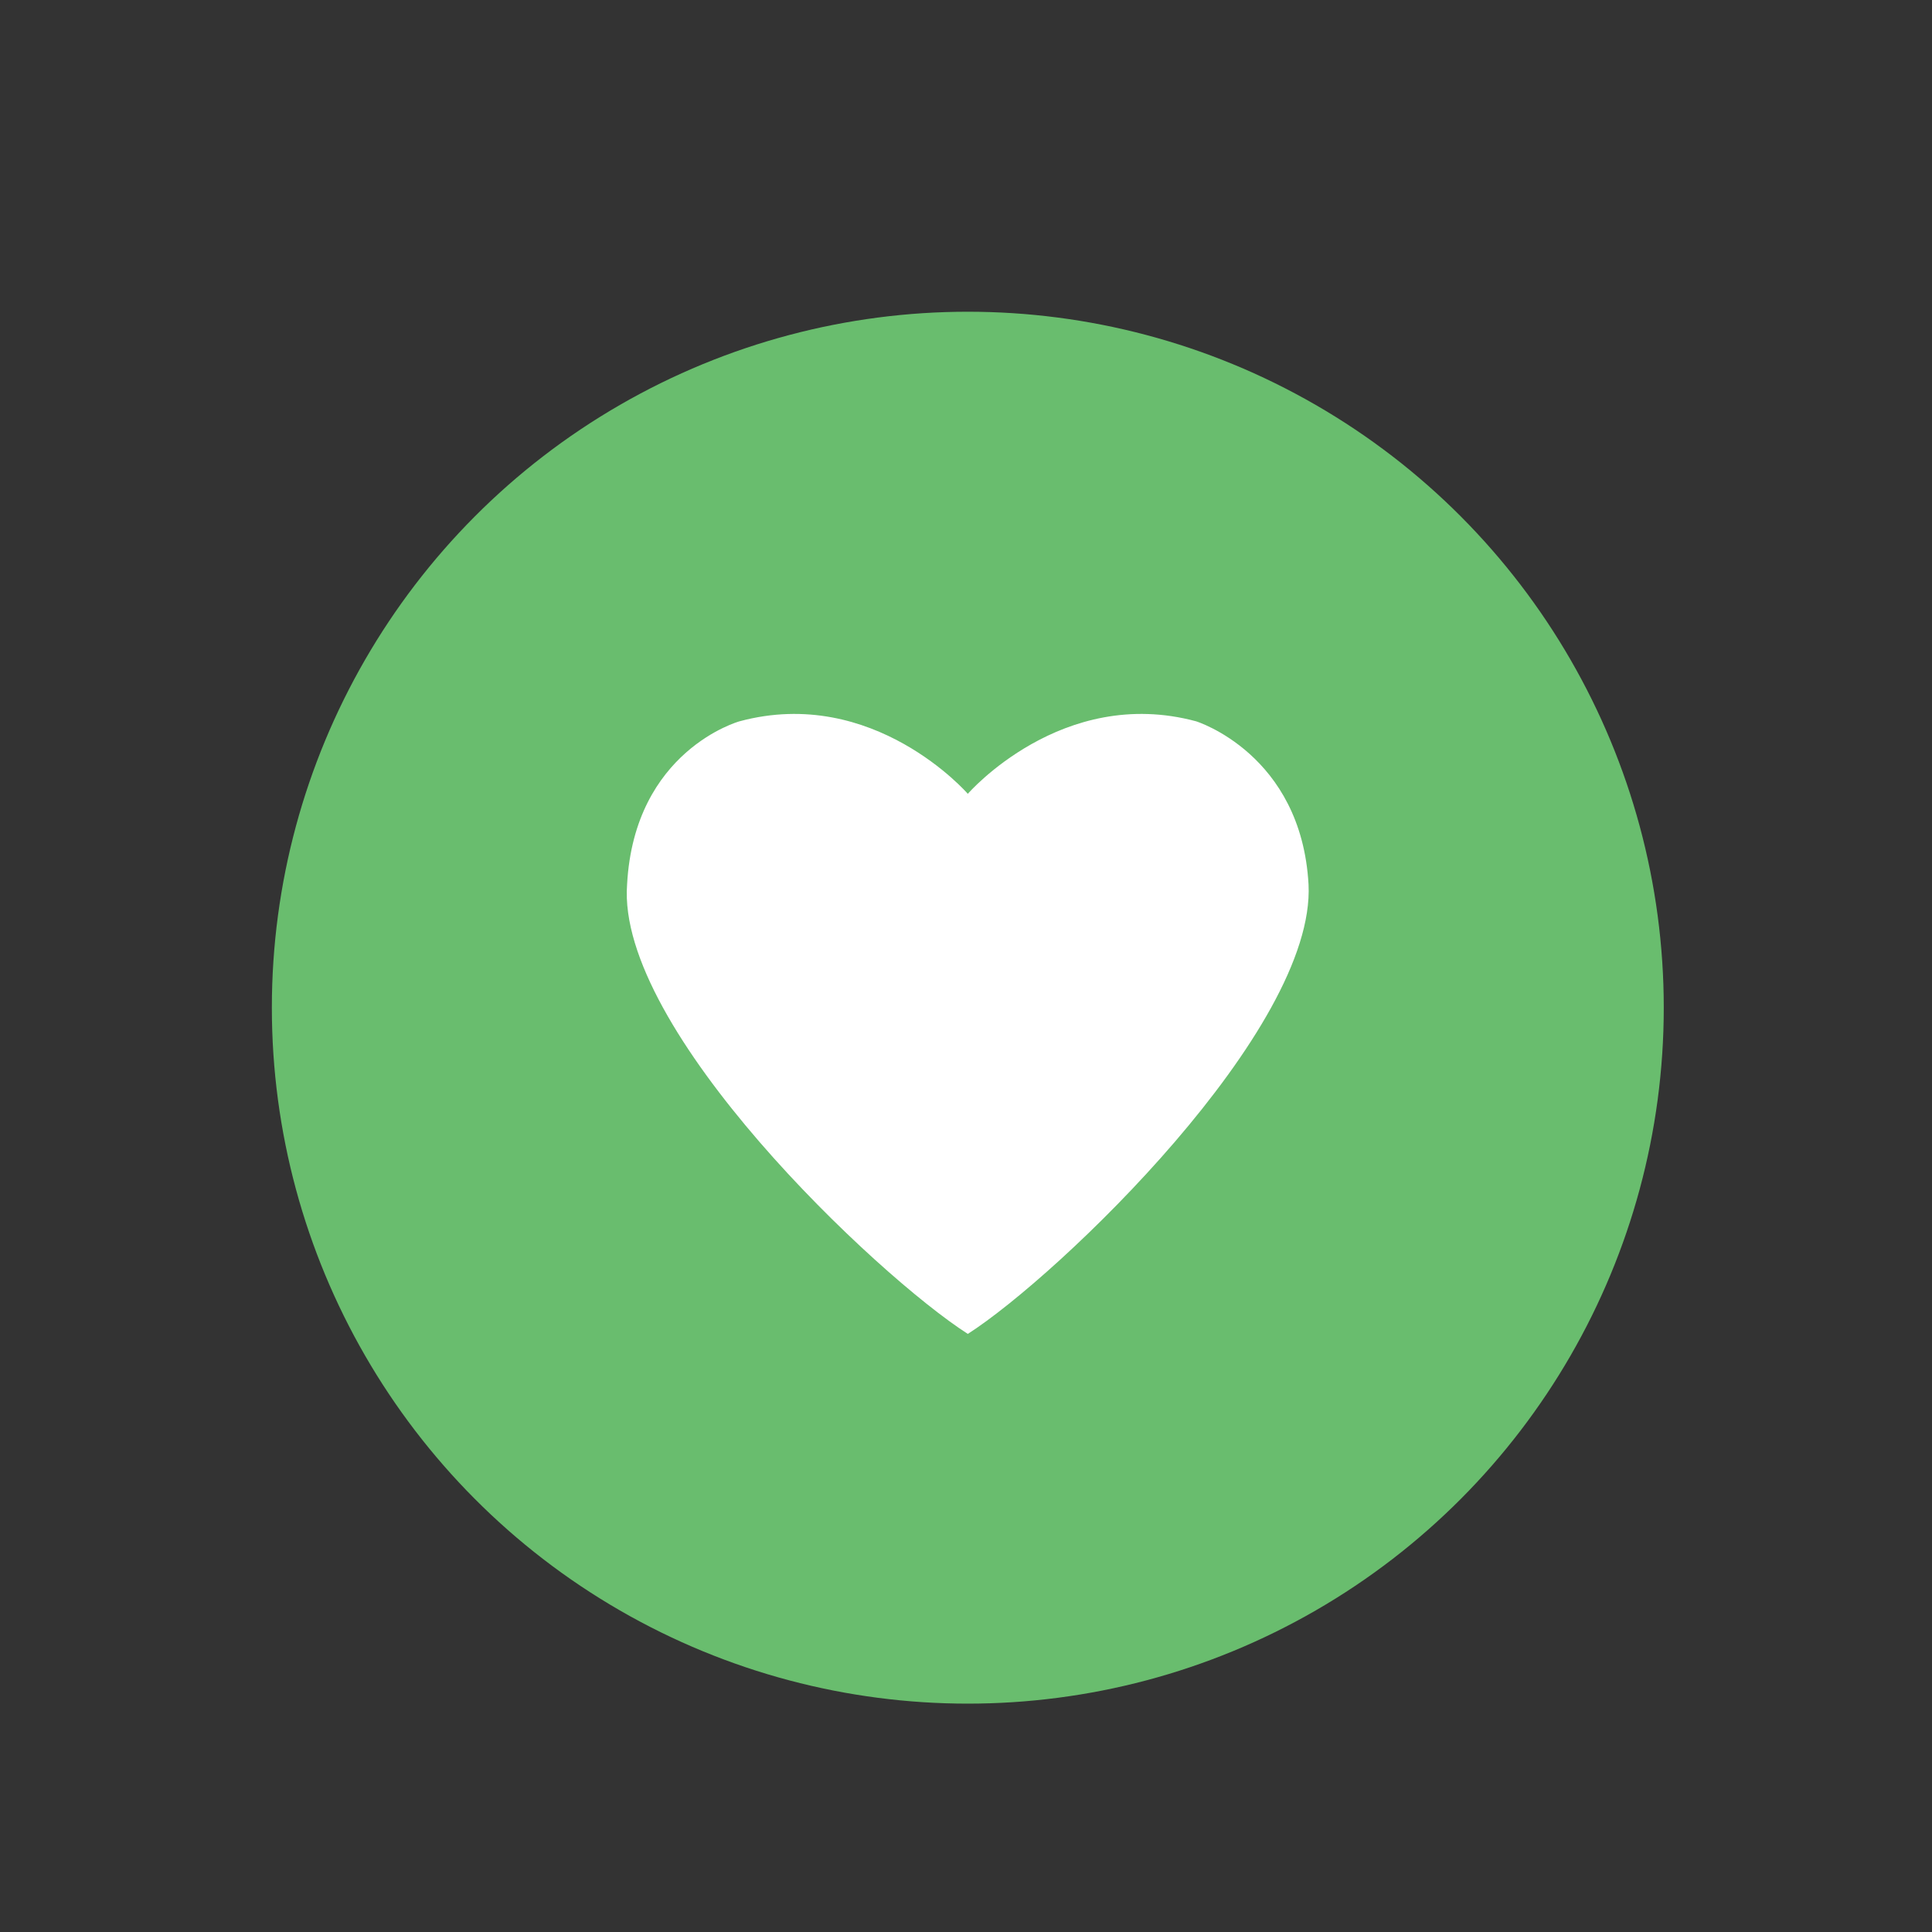
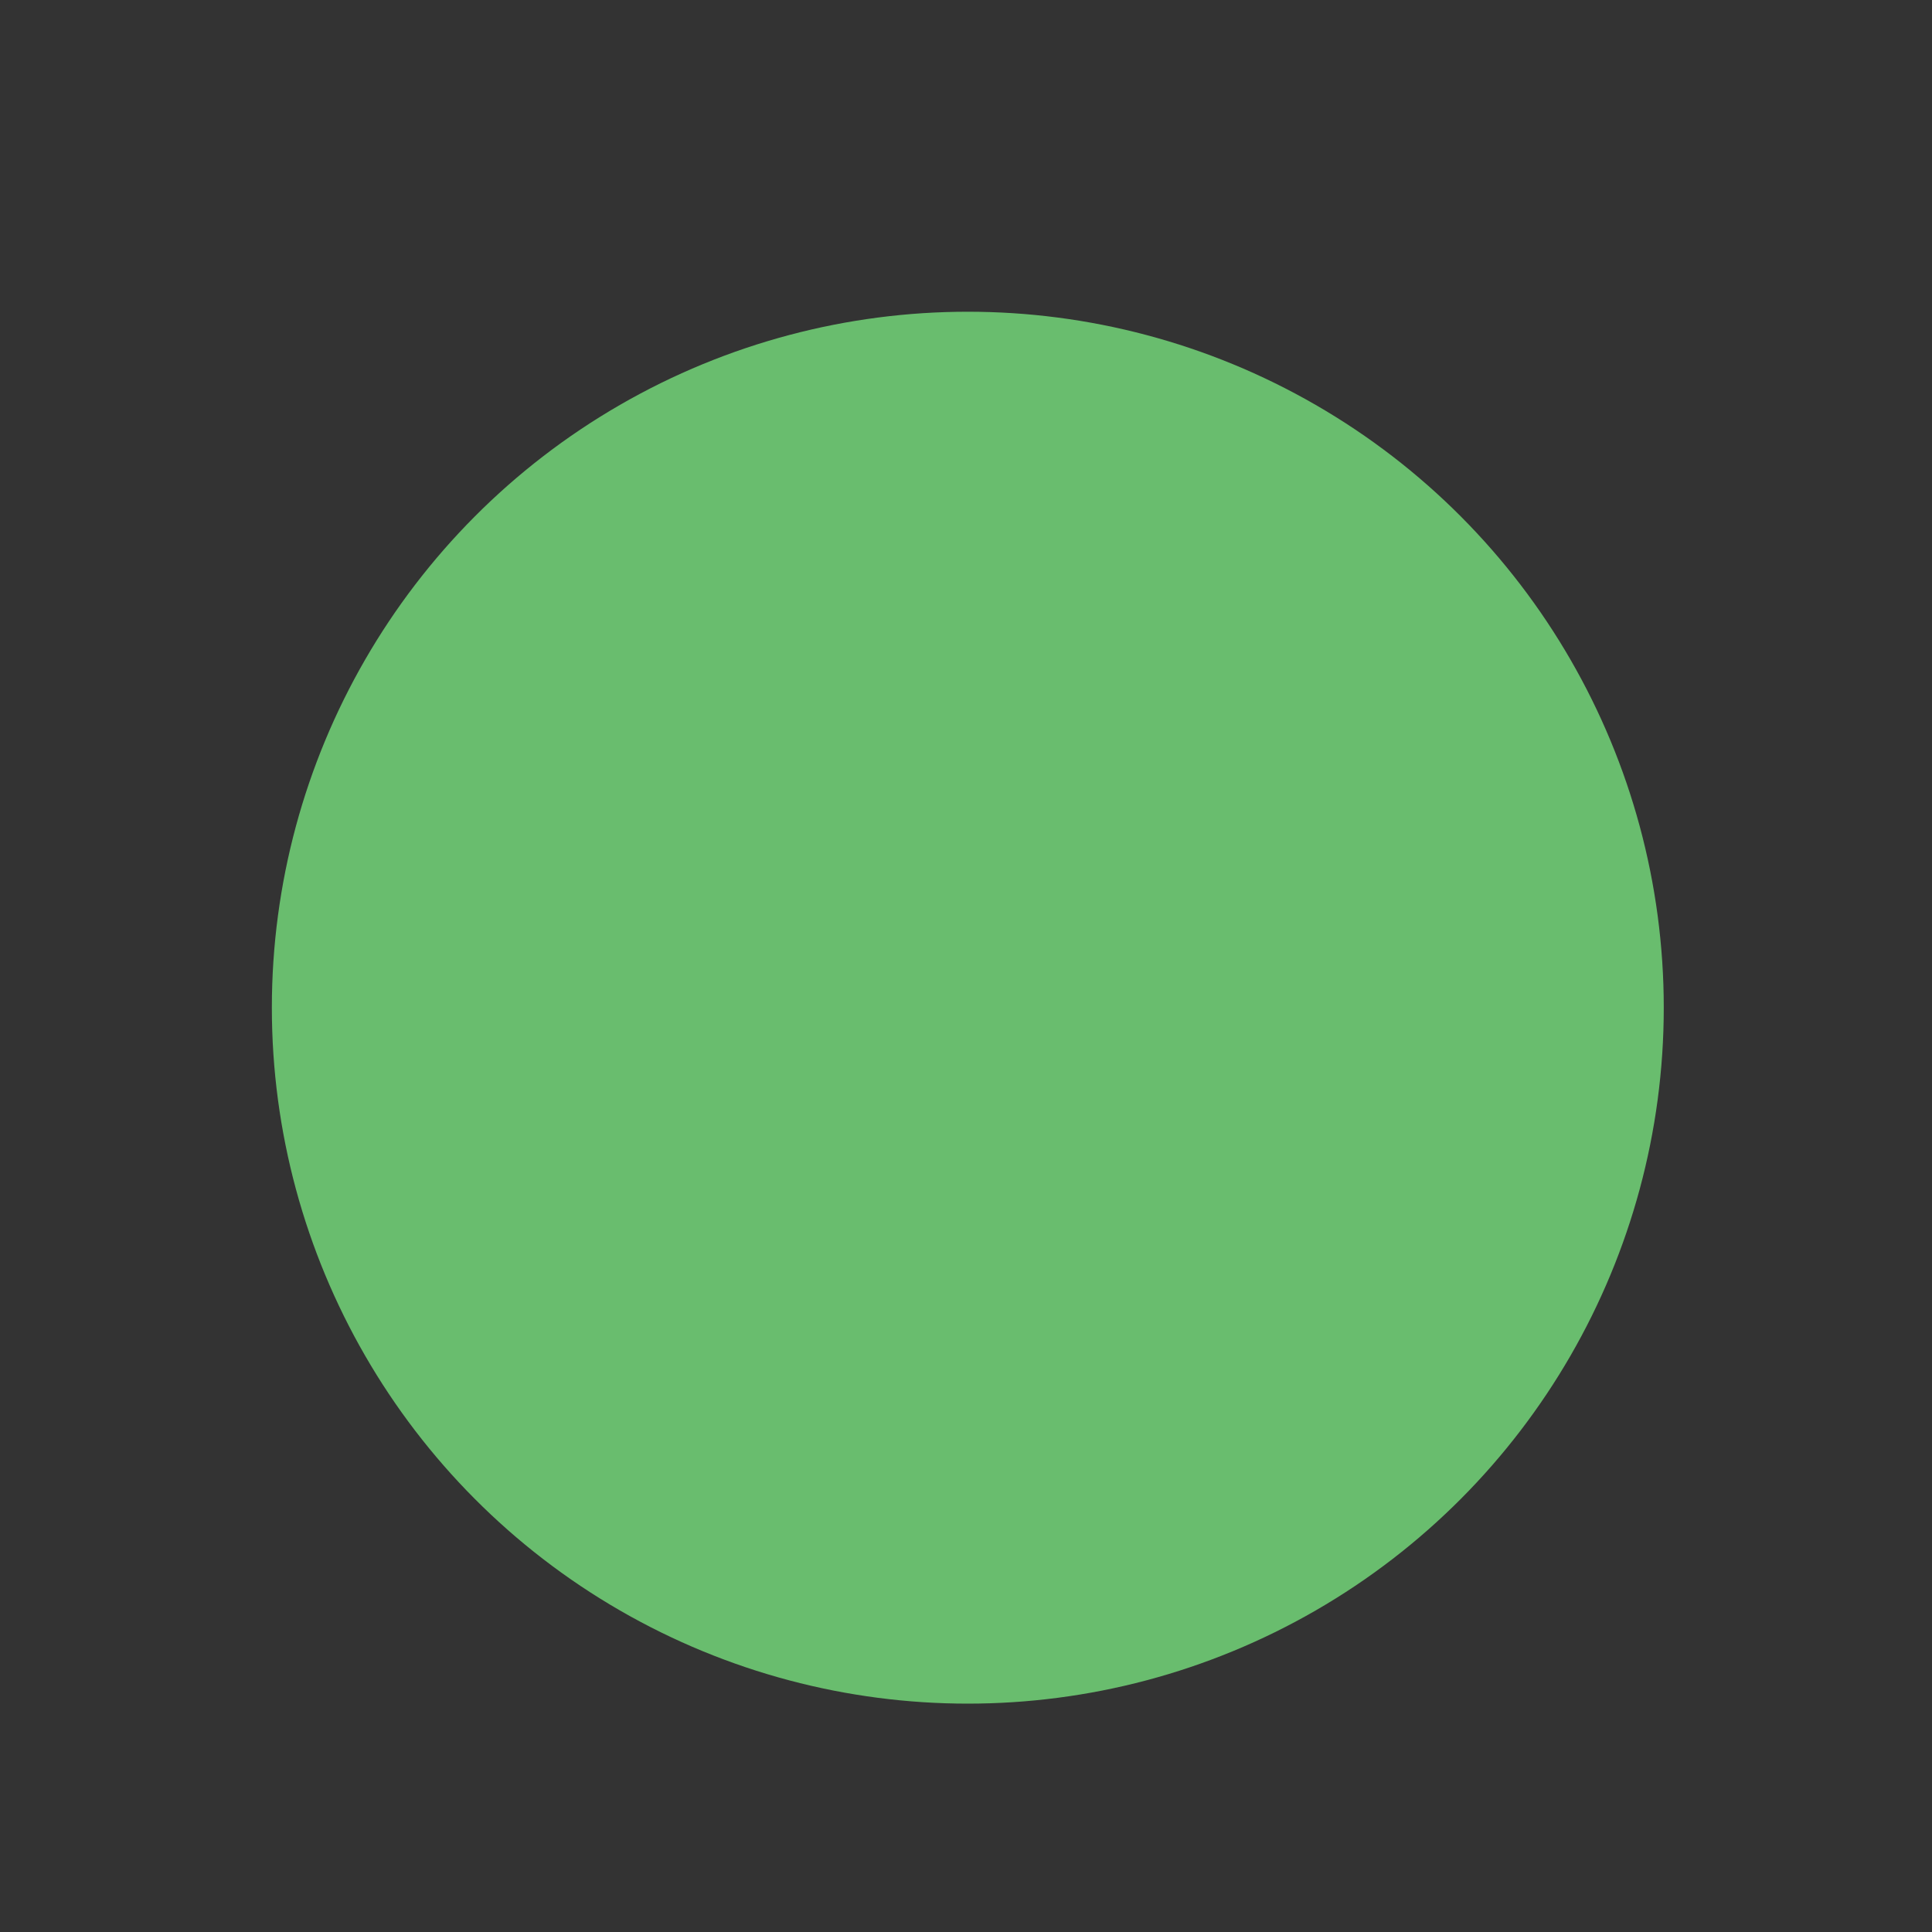
<svg xmlns="http://www.w3.org/2000/svg" version="1.1" id="Ebene_1" x="0px" y="0px" viewBox="0 0 53.3 53.3" style="enable-background:new 0 0 53.3 53.3;" xml:space="preserve">
  <rect x="0" y="0" width="53.3" height="53.3" fill="#333333" stroke="none" />
  <style type="text/css">
	.st0{fill:#F8F8F8;}
	.st1{fill:#FFFFFF;}
	.st2{fill:#F5F5F5;}
	.st3{fill:#FFEBF7;}
	.st4{fill:#F1D2E4;}
	.st5{fill:#E5C2D8;}
	.st6{fill:#F2F2F2;}
	.st7{fill:none;stroke:#1D1D1B;stroke-width:0.235;stroke-miterlimit:10;}
	.st8{fill:none;stroke:#1D1D1B;stroke-width:0.162;stroke-miterlimit:10;}
	.st9{fill:#1D1D1B;stroke:#1D1D1B;stroke-width:0.161;stroke-miterlimit:10;}
	.st10{fill:#1D1D1B;}
	.st11{fill:none;stroke:#1D1D1B;stroke-width:2;stroke-miterlimit:10;}
	.st12{clip-path:url(#SVGID_2_);}
	.st13{fill:none;stroke:#1D1D1B;stroke-width:0.172;stroke-miterlimit:10;}
	.st14{fill:#1D1D1B;stroke:#1D1D1B;stroke-width:0.217;stroke-miterlimit:10;}
	.st15{fill:#1D1D1B;stroke:#1D1D1B;stroke-width:0.173;stroke-miterlimit:10;}
	.st16{fill:#1D1D1B;stroke:#1D1D1B;stroke-width:0.172;stroke-miterlimit:10;}
	.st17{fill:#1D1D1B;stroke:#1D1D1B;stroke-width:0.164;stroke-miterlimit:10;}
	.st18{fill:#000D06;}
	.st19{fill:#1D1D1B;stroke:#1D1D1B;stroke-width:0.169;stroke-miterlimit:10;}
	.st20{fill:none;stroke:#1D1D1B;stroke-width:0.169;stroke-miterlimit:10;}
	.st21{fill:#1D1D1B;stroke:#1D1D1B;stroke-width:0.337;stroke-miterlimit:10;}
	.st22{fill:none;stroke:#1D1D1B;stroke-width:0.277;stroke-miterlimit:10;}
	.st23{clip-path:url(#SVGID_4_);}
	.st24{fill:#2B2B29;}
	.st25{fill:none;stroke:#2B2B29;stroke-width:0.5;stroke-miterlimit:10;}
	.st26{fill:#131313;}
	.st27{fill:#251F20;}
	.st28{fill:none;stroke:#1D1D1B;stroke-width:0.337;stroke-miterlimit:10;}
	.st29{clip-path:url(#SVGID_6_);}
	.st30{clip-path:url(#SVGID_8_);}
	.st31{fill:#010101;}
	.st32{fill:none;stroke:#000000;stroke-width:2.71;stroke-miterlimit:10;}
	.st33{fill:none;stroke:#B8389C;stroke-width:2.474;stroke-miterlimit:10;}
	.st34{fill:#FF0000;}
	.st35{fill:none;stroke:#3855AB;stroke-width:2;stroke-miterlimit:10;}
	.st36{fill:none;stroke:#00C7B6;stroke-width:2;stroke-miterlimit:10;}
	.st37{fill:none;stroke:#B8389C;stroke-width:0.25;stroke-miterlimit:10;}
	.st38{fill:none;stroke:#FF0000;stroke-width:0.375;stroke-miterlimit:10;}
	.st39{fill:#FBFBFB;}
	.st40{fill:#EEE7E9;}
	.st41{fill:#FCFCFC;}
	.st42{fill:#F9F9F9;}
	.st43{fill:#9F9E9F;}
	.st44{fill:#D1D1D1;}
	.st45{fill:#CCCCCB;}
	.st46{fill:#D0CFD0;}
	.st47{fill:#A3A3A3;}
	.st48{fill:#C4C4C4;}
	.st49{fill:#9B9B9B;}
	.st50{fill:#D4D4D4;}
	.st51{fill:#B9B9B9;}
	.st52{fill:#C8C8C8;}
	.st53{fill:#A1A1A1;}
	.st54{fill:#727272;}
	.st55{fill:#AAAAAA;}
	.st56{fill:#CDCDCD;}
	.st57{fill:#C7C7C7;}
	.st58{fill:#808080;}
	.st59{fill:#666666;}
	.st60{fill:#030303;}
	.st61{fill:#BCBCBC;}
	.st62{fill:#686868;}
	.st63{fill:#717171;}
	.st64{fill:#B7B7B7;}
	.st65{fill:#797979;}
	.st66{fill:#707070;}
	.st67{fill:#8B8B8B;}
	.st68{fill:#050505;}
	.st69{fill:#080808;}
	.st70{fill:#060606;}
	.st71{fill:#070707;}
	.st72{fill:#BEBEBE;}
	.st73{fill:#B6B6B6;}
	.st74{fill:#F4F4F4;}
	.st75{fill:#EDEDED;}
	.st76{fill:#DBDBDB;}
	.st77{fill:#646464;}
	.st78{fill:#F3F3F3;}
	.st79{fill:#ECECEC;}
	.st80{fill:#5E5E5E;}
	.st81{fill:#E4DDDF;}
	.st82{fill:#E5DCE5;}
	.st83{fill:#DAD9D9;}
	.st84{fill:#949494;}
	.st85{fill:#B4B4B4;}
	.st86{fill:#B3B3B4;}
	.st87{fill:#CCCBCC;}
	.st88{fill:#A7747E;}
	.st89{fill:#A7A7A7;}
	.st90{fill:#9F9898;}
	.st91{fill:#E47B92;}
	.st92{fill:#ADA1A3;}
	.st93{fill:#E17B7F;}
	.st94{fill:#9B9B9A;}
	.st95{fill:#CBCCCB;}
	.st96{fill:#B3B3B3;}
	.st97{fill:#636363;}
	.st98{fill:#5B5B5B;}
	.st99{fill:#B2B2B2;}
	.st100{fill:#828282;}
	.st101{fill:#EBE4E6;}
	.st102{fill:#EEE7EB;}
	.st103{fill:#ECE6EA;}
	.st104{fill:#F6F6F6;}
	.st105{fill:#C5C4C5;}
	.st106{fill:#ADADAD;}
	.st107{fill:#9F9F9F;}
	.st108{fill:#DCDCDC;}
	.st109{fill:#C9C9C9;}
	.st110{fill:#BDBDBD;}
	.st111{fill:#CBCBCB;}
	.st112{fill:#DFDFDF;}
	.st113{fill:#BBBBBB;}
	.st114{fill:#7B7B7B;}
	.st115{fill:#8F8F8F;}
	.st116{fill:#EEEEEE;}
	.st117{fill:#6E6E6F;}
	.st118{fill:#C9C7CB;}
	.st119{fill:#C5C4C8;}
	.st120{fill:#CDC7C9;}
	.st121{fill:#C1C1C1;}
	.st122{fill:#D0D0D0;}
	.st123{fill:#676767;}
	.st124{fill:#D3D3D3;}
	.st125{fill:#B8B8B8;}
	.st126{fill:#4F4F4F;}
	.st127{fill:#AFAFAF;}
	.st128{fill:#6C6C6C;}
	.st129{fill:#6D6D6D;}
	.st130{fill:#B5B5B5;}
	.st131{fill:#DADADA;}
	.st132{fill:#CACACA;}
	.st133{fill:#7C7C7C;}
	.st134{fill:#4C4C4C;}
	.st135{fill:#818181;}
	.st136{fill:#6B6B6B;}
	.st137{fill:#8C8C8C;}
	.st138{fill:#9E9E9E;}
	.st139{fill:#E3E3E3;}
	.st140{fill:#CDCDCE;}
	.st141{fill:#EFEFEF;}
	.st142{fill:#959595;}
	.st143{fill:#6F6F6F;}
	.st144{fill:#848484;}
	.st145{fill:#7D7D7D;}
	.st146{fill:#767676;}
	.st147{fill:#5F5F5F;}
	.st148{fill:#545454;}
	.st149{fill:#4B4B4B;}
	.st150{fill:#787878;}
	.st151{fill:#757575;}
	.st152{fill:#5D5D5D;}
	.st153{fill:#7F7F7F;}
	.st154{fill:#515151;}
	.st155{fill:#4E4E4E;}
	.st156{fill:#777777;}
	.st157{fill:#747474;}
	.st158{fill:#505050;}
	.st159{fill:#7A7A7A;}
	.st160{fill:#737373;}
	.st161{fill:#464646;}
	.st162{fill:#5A5A5A;}
	.st163{fill:#6E6E6E;}
	.st164{fill:#6A6A6A;}
	.st165{fill:#696969;}
	.st166{fill:#9D9D9D;}
	.st167{fill:#555555;}
	.st168{fill:#BFBFBF;}
	.st169{fill:#525252;}
	.st170{fill:#5C5C5C;}
	.st171{fill:#575757;}
	.st172{fill:#656565;}
	.st173{fill:#7E7E7E;}
	.st174{fill:#D6D6D6;}
	.st175{fill:#D7D7D7;}
	.st176{fill:#B0B0B0;}
	.st177{fill:#616161;}
	.st178{fill:#929292;}
	.st179{fill:#606060;}
	.st180{fill:#999999;}
	.st181{fill:#A9A9A9;}
	.st182{fill:#909090;}
	.st183{fill:#585858;}
	.st184{fill:#C5C4C4;}
	.st185{fill:#A4A4A4;}
	.st186{fill:#878787;}
	.st187{fill:#A0A0A0;}
	.st188{fill:#AEAEAE;}
	.st189{fill:#A29DA0;}
	.st190{fill:#A6A0A5;}
	.st191{fill:#A19CA0;}
	.st192{fill:#828081;}
	.st193{fill:#A8A8A8;}
	.st194{fill:#8A8A8A;}
	.st195{fill:#969596;}
	.st196{fill:#A5A5A5;}
	.st197{fill:#CCCCCC;}
	.st198{fill:#9A9A9A;}
	.st199{fill:#9C9C9C;}
	.st200{fill:#ACACAC;}
	.st201{fill:#595959;}
	.st202{fill:#989898;}
	.st203{fill:#ABABAB;}
	.st204{fill:#B1B1B1;}
	.st205{fill:#BABABA;}
	.st206{fill:#C4C2C2;}
	.st207{fill:#BEB7BB;}
	.st208{fill:#979193;}
	.st209{fill:#969696;}
	.st210{fill:#8E8C8E;}
	.st211{fill:#918F90;}
	.st212{fill:#E9E7F1;}
	.st213{fill:#C8C9C9;}
	.st214{fill:#4D4D4D;}
	.st215{fill:#A5A4A5;}
	.st216{fill:#CFCFCF;}
	.st217{fill:#ABABAA;}
	.st218{fill:#A8A6A7;}
	.st219{fill:#7E7E7D;}
	.st220{fill:#979797;}
	.st221{fill:#A6A89A;}
	.st222{fill:#97958D;}
	.st223{fill:#DCD6A4;}
	.st224{fill:#474747;}
	.st225{fill:#80797B;}
	.st226{fill:#8B8587;}
	.st227{fill:#D4D3D4;}
	.st228{fill:#9F989A;}
	.st229{fill:#A19A9C;}
	.st230{fill:#928B8D;}
	.st231{fill:#807B7D;}
	.st232{fill:#827C80;}
	.st233{fill:#7B7476;}
	.st234{fill:#867C82;}
	.st235{fill:#6E6C6D;}
	.st236{fill:#939393;}
	.st237{fill:#A4A4A5;}
	.st238{fill:#535353;}
	.st239{fill:#645E64;}
	.st240{fill:#C2C2C2;}
	.st241{fill:#CECECE;}
	.st242{fill:#686667;}
	.st243{fill:#FAFAFA;}
	.st244{fill:#C9C8C8;}
	.st245{fill:#C5C5C5;}
	.st246{fill:#565455;}
	.st247{fill:#F9F7F7;}
	.st248{fill:#F5F4F5;}
	.st249{fill:#916366;}
	.st250{fill:#AEB0AF;}
	.st251{fill:#F3ECF0;}
	.st252{fill:#806871;}
	.st253{fill:#989797;}
	.st254{fill:#C1C1C0;}
	.st255{fill:#DDDDDD;}
	.st256{fill:#7A7A7B;}
	.st257{fill:#C8C8C9;}
	.st258{fill:#F1F1F1;}
	.st259{fill:#C3C2C3;}
	.st260{fill:#EFF0EF;}
	.st261{fill:#E6E6E6;}
	.st262{fill:#4A4A4A;}
	.st263{fill:#A6A6A6;}
	.st264{fill:#BDB8B9;}
	.st265{fill:#BCBABA;}
	.st266{fill:#A2A2A2;}
	.st267{fill:#C3C5C3;}
	.st268{fill:#A1A0A0;}
	.st269{fill:#949396;}
	.st270{fill:#C3C3C3;}
	.st271{fill:#8A898D;}
	.st272{fill:#C8C6C7;}
	.st273{fill:#DEDEDE;}
	.st274{fill:#E9E0E9;}
	.st275{fill:#979597;}
	.st276{fill:#9B999A;}
	.st277{fill:#B9B7B9;}
	.st278{fill:#898989;}
	.st279{fill:#ECECEE;}
	.st280{fill:#E1E1E2;}
	.st281{fill:#E9E9E9;}
	.st282{fill:#D2D2D2;}
	.st283{fill:#D8D8D8;}
	.st284{fill:#888888;}
	.st285{fill:#E5E5E5;}
	.st286{fill:#EAEAEA;}
	.st287{fill:#D5D5D5;}
	.st288{fill:#484848;}
	.st289{fill:#A5A0B7;}
	.st290{fill:#9994AC;}
	.st291{fill:#B1B0BA;}
	.st292{fill:#A1A1A5;}
	.st293{fill:#CECDCF;}
	.st294{fill:#E8E4A6;}
	.st295{fill:#E9E2D5;}
	.st296{fill:#E2E1D8;}
	.st297{fill:#E1E1AF;}
	.st298{fill:#E7E582;}
	.st299{fill:#DDDBC4;}
	.st300{fill:#BEBDBD;}
	.st301{fill:#838383;}
	.st302{fill:#C6C5C7;}
	.st303{fill:#565656;}
	.st304{fill:#F7F7F7;}
	.st305{fill:#626063;}
	.st306{fill:#8E8E8E;}
	.st307{fill:#E2E2E2;}
	.st308{fill:#E3E4A4;}
	.st309{fill:#D9D9D9;}
	.st310{fill:#6B6A6A;}
	.st311{fill:#F8F8F7;}
	.st312{fill:#E4E078;}
	.st313{fill:#CBCBCA;}
	.st314{fill:#DFDDC5;}
	.st315{fill:#979526;}
	.st316{fill:#444444;}
	.st317{fill:#494949;}
	.st318{fill:#C0C0C0;}
	.st319{fill:#858585;}
	.st320{fill:#868B89;}
	.st321{fill:#AFAEAE;}
	.st322{fill:#919191;}
	.st323{fill:#C0C0C2;}
	.st324{fill:#D0D0D1;}
	.st325{fill:#979697;}
	.st326{fill:#AFAB39;}
	.st327{fill:#EBEBEB;}
	.st328{fill:#B7B5B6;}
	.st329{fill:#7D7C7D;}
	.st330{fill:#E6E1F4;}
	.st331{fill:#E7B8B8;}
	.st332{fill:#E7A7A9;}
	.st333{fill:#EABBC3;}
	.st334{fill:#F1F256;}
	.st335{fill:#F0F057;}
	.st336{fill:#C6C6C6;}
	.st337{fill:#ABACAB;}
	.st338{fill:#F2F25C;}
	.st339{fill:#E6DC98;}
	.st340{fill:#E5E36C;}
	.st341{fill:#E3E1A3;}
	.st342{fill:#ECF0DA;}
	.st343{fill:#F1F131;}
	.st344{fill:#F7F324;}
	.st345{fill:#ACAC14;}
	.st346{fill:#9B9569;}
	.st347{fill:#F6F6F3;}
	.st348{fill:#F7F7F8;}
	.st349{fill:#F5F3F4;}
	.st350{fill:#F8F700;}
	.st351{fill:#5A5B5C;}
	.st352{fill:#909291;}
	.st353{fill:#868686;}
	.st354{fill:#F9F700;}
	.st355{fill:#F8F720;}
	.st356{fill:#E9E988;}
	.st357{fill:#888384;}
	.st358{fill:#F0F0F0;}
	.st359{fill:none;stroke:#B8389C;stroke-width:0.28;stroke-miterlimit:10;}
	.st360{fill:#1D1D1B;stroke:#1D1D1B;stroke-width:0.161;stroke-miterlimit:10;}
	.st361{fill:#FAE1F0;}
	.st362{fill:#1D1D1B;stroke:#1D1D1B;stroke-width:0.173;stroke-miterlimit:10;}
	.st363{fill:#1D1D1B;stroke:#1D1D1B;stroke-width:0.176;stroke-miterlimit:10;}
	.st364{clip-path:url(#SVGID_10_);}
	.st365{fill:#1D1D1B;stroke:#1D1D1B;stroke-width:0.257;stroke-miterlimit:10;}
	.st366{fill:none;stroke:#1D1D1B;stroke-width:0.212;stroke-miterlimit:10;}
	.st367{clip-path:url(#SVGID_12_);}
	.st368{fill:#FBDBEE;}
	.st369{fill:#EEDDEA;}
	.st370{fill:none;stroke:#B8389C;stroke-width:0.271;stroke-miterlimit:10;}
	.st371{fill:#00BBB3;}
	.st372{fill:none;stroke:#3855AB;stroke-miterlimit:10;}
	.st373{fill:none;stroke:#3855AB;stroke-width:1.185;stroke-miterlimit:10;}
	.st374{fill:none;stroke:#3855AB;stroke-width:1.298;stroke-miterlimit:10;}
	.st375{fill:none;stroke:#FF0000;stroke-width:0.438;stroke-miterlimit:10;}
	.st376{fill:#E5DEE0;}
	.st377{fill:#E4DAE3;}
	.st378{fill:#DED9DA;}
	.st379{fill:#A8757E;}
	.st380{fill:#B5A5A9;}
	.st381{fill:#AFAFB0;}
	.st382{fill:#F0E3E7;}
	.st383{fill:#F0DFEC;}
	.st384{fill:#EBE6EA;}
	.st385{fill:#C9C3C4;}
	.st386{fill:#CFCECE;}
	.st387{fill:#CFCFD0;}
	.st388{fill:#C9C7C8;}
	.st389{fill:#C6C4C8;}
	.st390{fill:#8F8D8E;}
	.st391{fill:#A39DA1;}
	.st392{fill:#949393;}
	.st393{fill:#E6E5EF;}
	.st394{fill:#B9B2B6;}
	.st395{fill:#A2A2A4;}
	.st396{fill:#CDCECD;}
	.st397{fill:#8D8D8D;}
	.st398{fill:#A6A5A6;}
	.st399{fill:#AEAEAD;}
	.st400{fill:#9E9C9C;}
	.st401{fill:#A7A5A6;}
	.st402{fill:#A7A89B;}
	.st403{fill:#97958C;}
	.st404{fill:#DBD5A8;}
	.st405{fill:#454545;}
	.st406{fill:#A0999B;}
	.st407{fill:#847F83;}
	.st408{fill:#898088;}
	.st409{fill:#615F61;}
	.st410{fill:#AAA9AA;}
	.st411{fill:#9C9B9C;}
	.st412{fill:#C3C3C4;}
	.st413{fill:#F9F8F8;}
	.st414{fill:#936366;}
	.st415{fill:#F9F4F5;}
	.st416{fill:#F0E9EE;}
	.st417{fill:#969796;}
	.st418{fill:#9C9E9E;}
	.st419{fill:#7C646D;}
	.st420{fill:#959494;}
	.st421{fill:#EDEEED;}
	.st422{fill:#C4C5C5;}
	.st423{fill:#C3C2C2;}
	.st424{fill:#9C9B9D;}
	.st425{fill:#9E9C9D;}
	.st426{fill:#B7B6B6;}
	.st427{fill:#C3C1C2;}
	.st428{fill:#9B9597;}
	.st429{fill:#8E8C8D;}
	.st430{fill:#B9B7B8;}
	.st431{fill:#BCBBBB;}
	.st432{fill:#A3A5A4;}
	.st433{fill:#9F9E9C;}
	.st434{fill:#949497;}
	.st435{fill:#8C8B8F;}
	.st436{fill:#626262;}
	.st437{fill:#9B9A9B;}
	.st438{fill:#9692AA;}
	.st439{fill:#A4A3A7;}
	.st440{fill:#F5F5F6;}
	.st441{fill:#E6E5DC;}
	.st442{fill:#E7E3A5;}
	.st443{fill:#E2E1AC;}
	.st444{fill:#EAE5D1;}
	.st445{fill:#E8E681;}
	.st446{fill:#DDDBC5;}
	.st447{fill:#CACACB;}
	.st448{fill:#E7E6A7;}
	.st449{fill:#E0E0E0;}
	.st450{fill:#CFCECF;}
	.st451{fill:#ECF0DB;}
	.st452{fill:#E2E083;}
	.st453{fill:#F1F137;}
	.st454{fill:#ACAB18;}
	.st455{fill:#99972E;}
	.st456{fill:#F6F5F3;}
	.st457{fill:#F6F6F4;}
	.st458{fill:#929293;}
	.st459{fill:#CACBCB;}
	.st460{fill:#ADA93A;}
	.st461{fill:#E7E6D3;}
	.st462{fill:#B8B7B9;}
	.st463{fill:#C9CF7A;}
	.st464{fill:#E8E890;}
	.st465{fill:#E7DC9E;}
	.st466{fill:#F5F457;}
	.st467{fill:#F3F353;}
	.st468{fill:#EBDBDB;}
	.st469{fill:#EFEF5F;}
	.st470{fill:#D6D5D5;}
	.st471{fill:#7E7D7E;}
	.st472{fill:#CDCCCD;}
	.st473{fill:#E8B3B4;}
	.st474{fill:#E7A6A9;}
	.st475{fill:#606262;}
	.st476{fill:#909290;}
	.st477{fill:#E5E373;}
	.st478{fill:#E5E4E4;}
	.st479{fill:none;stroke:#3855AB;stroke-width:1.005;stroke-miterlimit:10;}
	.st480{fill:none;stroke:#3855AB;stroke-width:1.06;stroke-miterlimit:10;}
	.st481{fill:none;stroke:#3855AB;stroke-width:0.918;stroke-miterlimit:10;}
	.st482{fill:none;stroke:#3855AB;stroke-width:1.155;stroke-miterlimit:10;}
	.st483{fill:none;stroke:#3855AB;stroke-width:1.155;stroke-miterlimit:10;}
	.st484{fill:none;stroke:#3855AB;stroke-width:0.977;stroke-miterlimit:10;}
	.st485{fill:none;stroke:#000000;stroke-width:0.529;stroke-linecap:round;stroke-linejoin:round;stroke-miterlimit:10;}
	.st486{clip-path:url(#SVGID_14_);}
	.st487{opacity:0.8;clip-path:url(#SVGID_14_);fill:#FFFFFF;}
	.st488{clip-path:url(#SVGID_16_);}
	.st489{fill:#50BEFF;}
	.st490{fill:#FF9700;}
	.st491{fill:#2B2B2B;}
	.st492{fill:#69BD6E;}
	.st493{fill:#202020;}
	.st494{fill:#F96976;}
	.st495{fill:#D7E5FB;}
	.st496{fill:none;stroke:#E8009D;stroke-width:0.988;stroke-miterlimit:10;}
	.st497{fill:#FFB3FF;}
	.st498{clip-path:url(#SVGID_18_);}
	.st499{fill:#1F201F;}
	.st500{clip-path:url(#SVGID_20_);}
	.st501{clip-path:url(#SVGID_22_);}
	.st502{fill:#3B3B3B;}
	.st503{fill:none;stroke:#000000;stroke-width:0.5;stroke-miterlimit:10;}
	.st504{fill:#010202;}
	.st505{fill:none;stroke:#69BD6E;stroke-miterlimit:10;}
	.st506{clip-path:url(#SVGID_42_);fill:#4C2922;}
</style>
  <circle class="st492" cx="26.7" cy="27.8" r="19.2" />
-   <path class="st1" d="M36.1,24.4c-0.2-3.6-3.1-4.5-3.1-4.5c-3.7-1-6.3,2-6.3,2s-2.6-3-6.3-2c0,0-2.9,0.8-3.1,4.5  c-0.3,4,6.9,10.8,9.4,12.4C29.2,35.2,36.3,28.4,36.1,24.4z" />
</svg>